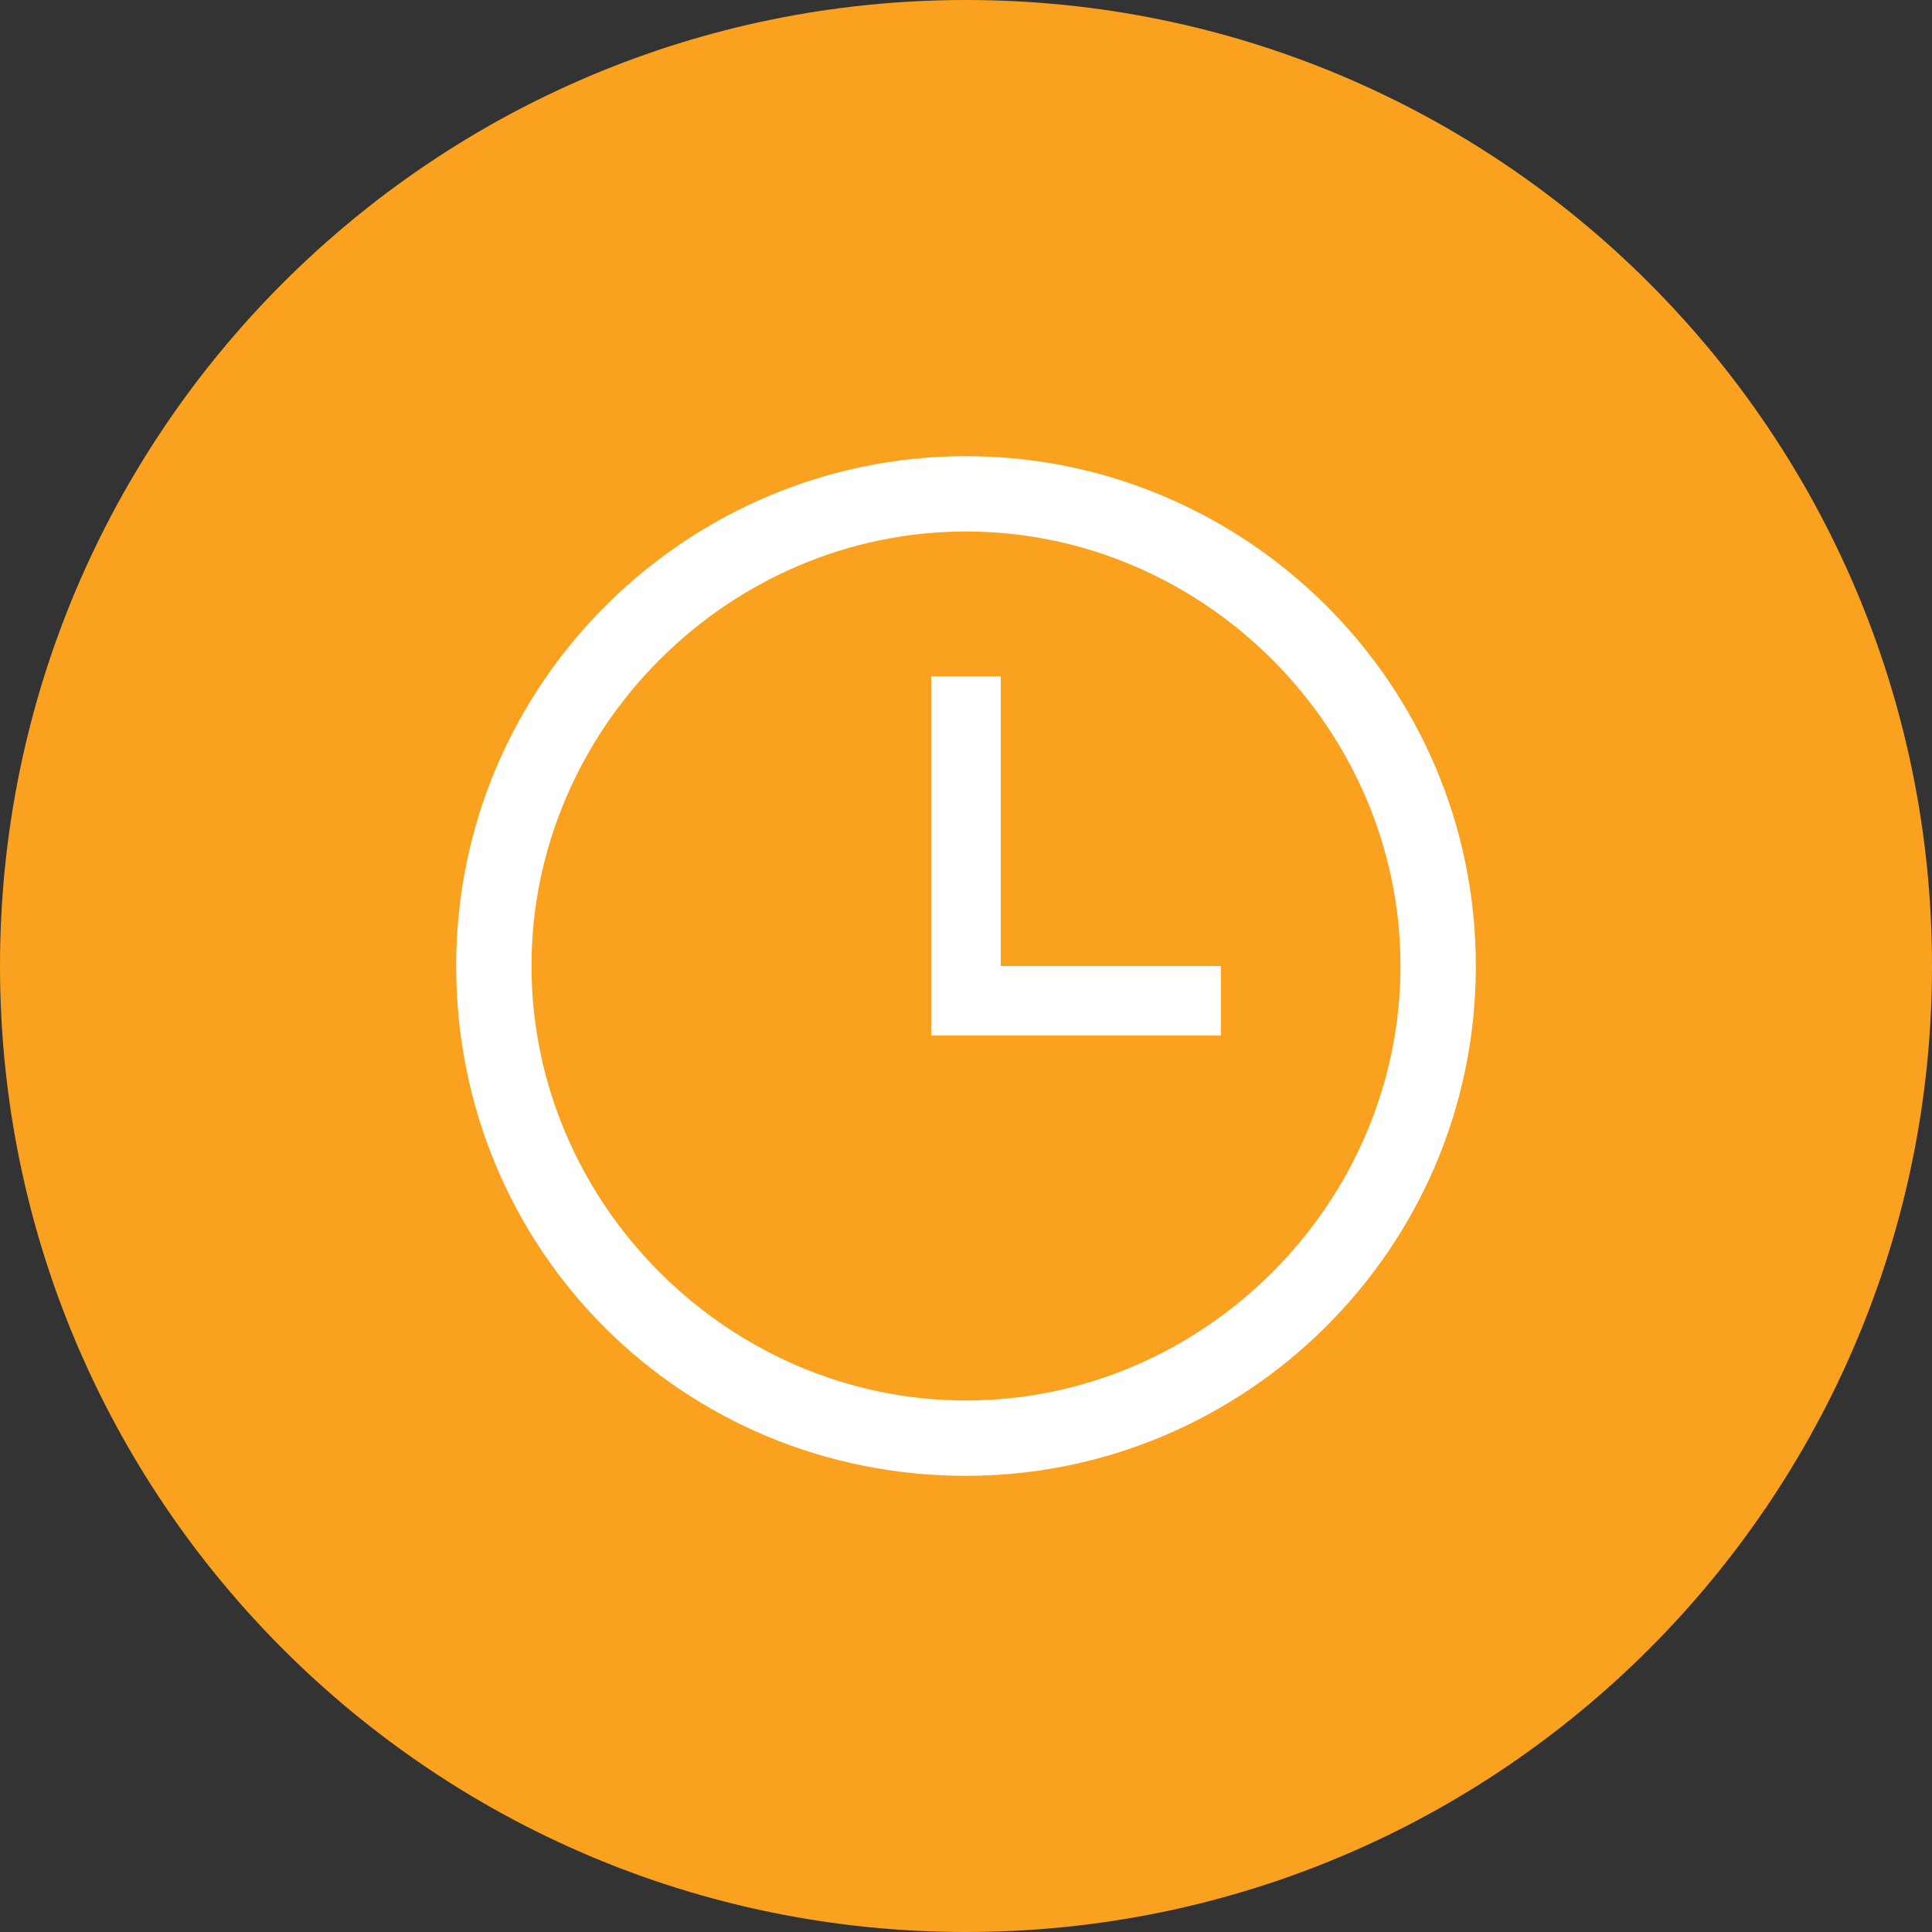
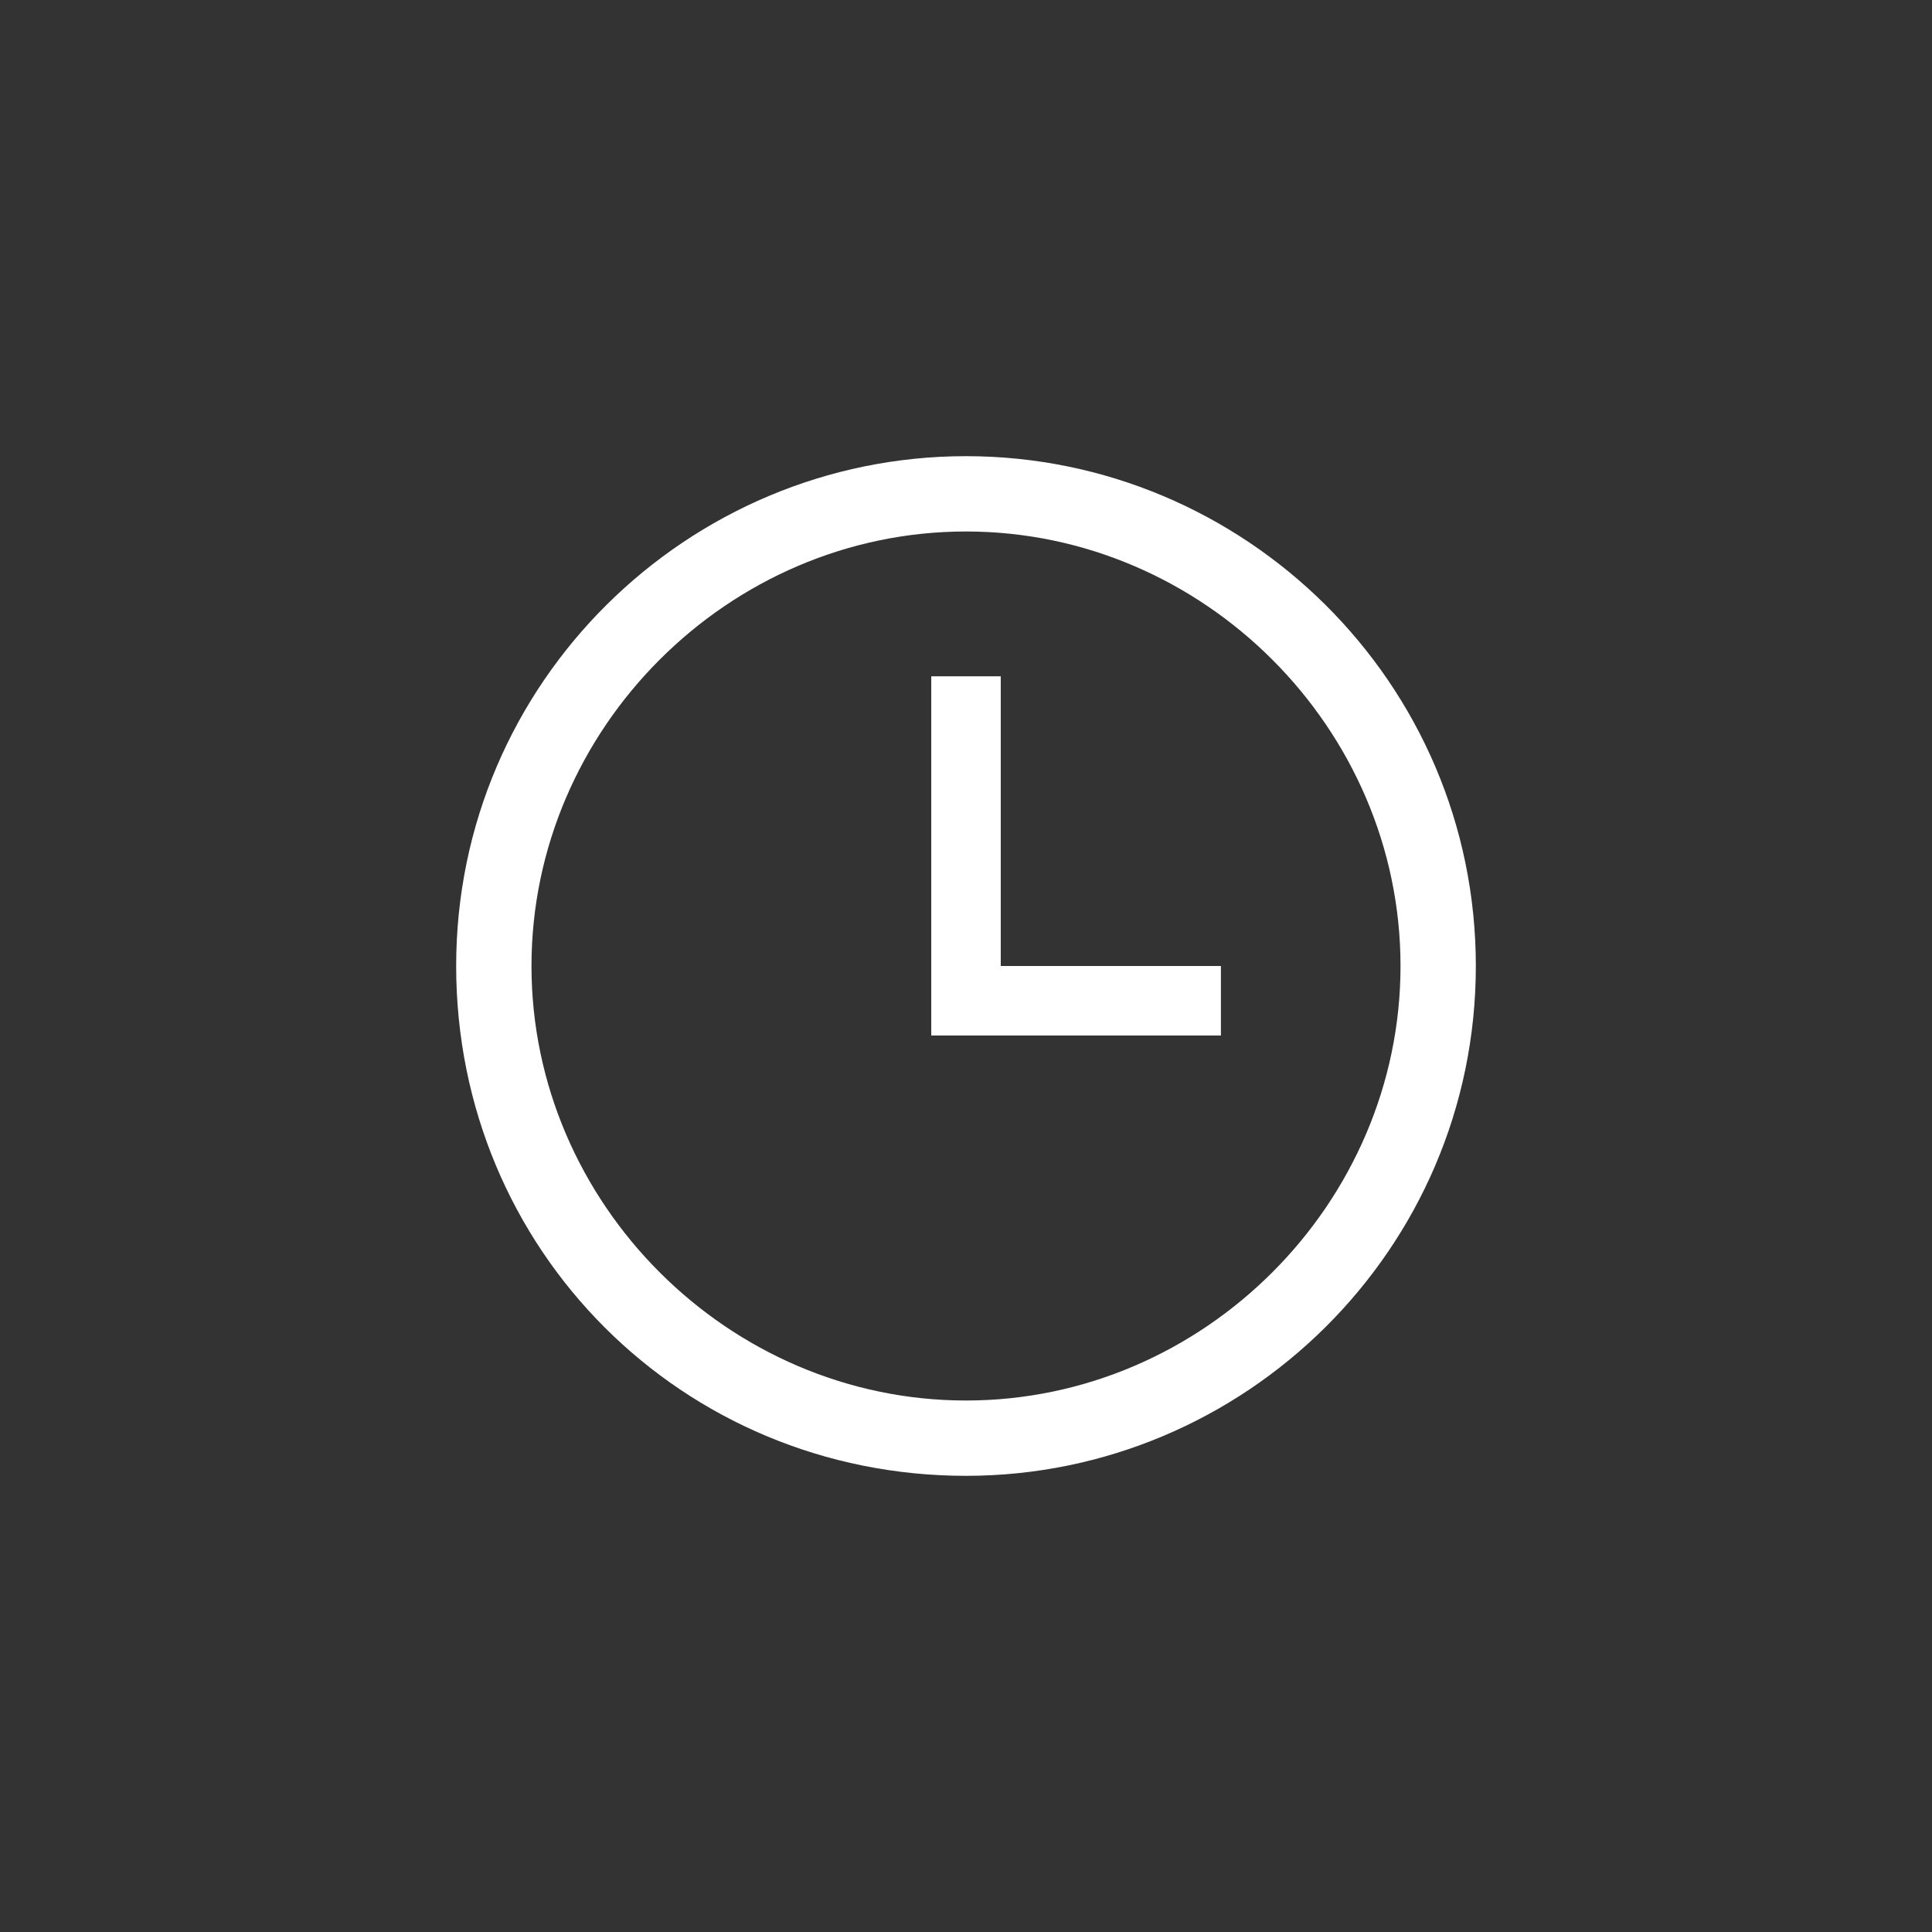
<svg xmlns="http://www.w3.org/2000/svg" width="72" height="72" fill="none">
  <rect width="100%" height="100%" fill="#333333" stroke="none" />
-   <path d="M72 36c0 19.883-16.119 36-36 36C16.117 72 0 55.883 0 36 0 16.119 16.117 0 36 0c19.881 0 36 16.119 36 36Z" fill="#FAA21F" />
  <path fill-rule="evenodd" clip-rule="evenodd" d="M36 17c-10.364 0-19 8.42-19 19s8.42 19 19 19c10.364 0 19-8.42 19-19s-8.636-19-19-19Zm0 35.193c-8.852 0-16.193-7.34-16.193-16.193 0-8.852 7.34-16.193 16.193-16.193 8.852 0 16.193 7.34 16.193 16.193 0 8.852-7.34 16.193-16.193 16.193Zm-1.295-13.602V25.204h2.59V36H45.5v2.59H34.705Z" fill="#fff" />
  <mask id="a" mask-type="alpha" maskUnits="userSpaceOnUse" x="17" y="17" width="38" height="38">
    <path fill-rule="evenodd" clip-rule="evenodd" d="M36 17c-10.364 0-19 8.42-19 19s8.42 19 19 19c10.364 0 19-8.42 19-19s-8.636-19-19-19Zm0 35.193c-8.852 0-16.193-7.34-16.193-16.193 0-8.852 7.34-16.193 16.193-16.193 8.852 0 16.193 7.34 16.193 16.193 0 8.852-7.34 16.193-16.193 16.193Zm-1.295-13.602V25.204h2.59V36H45.5v2.59H34.705Z" fill="#fff" />
  </mask>
</svg>